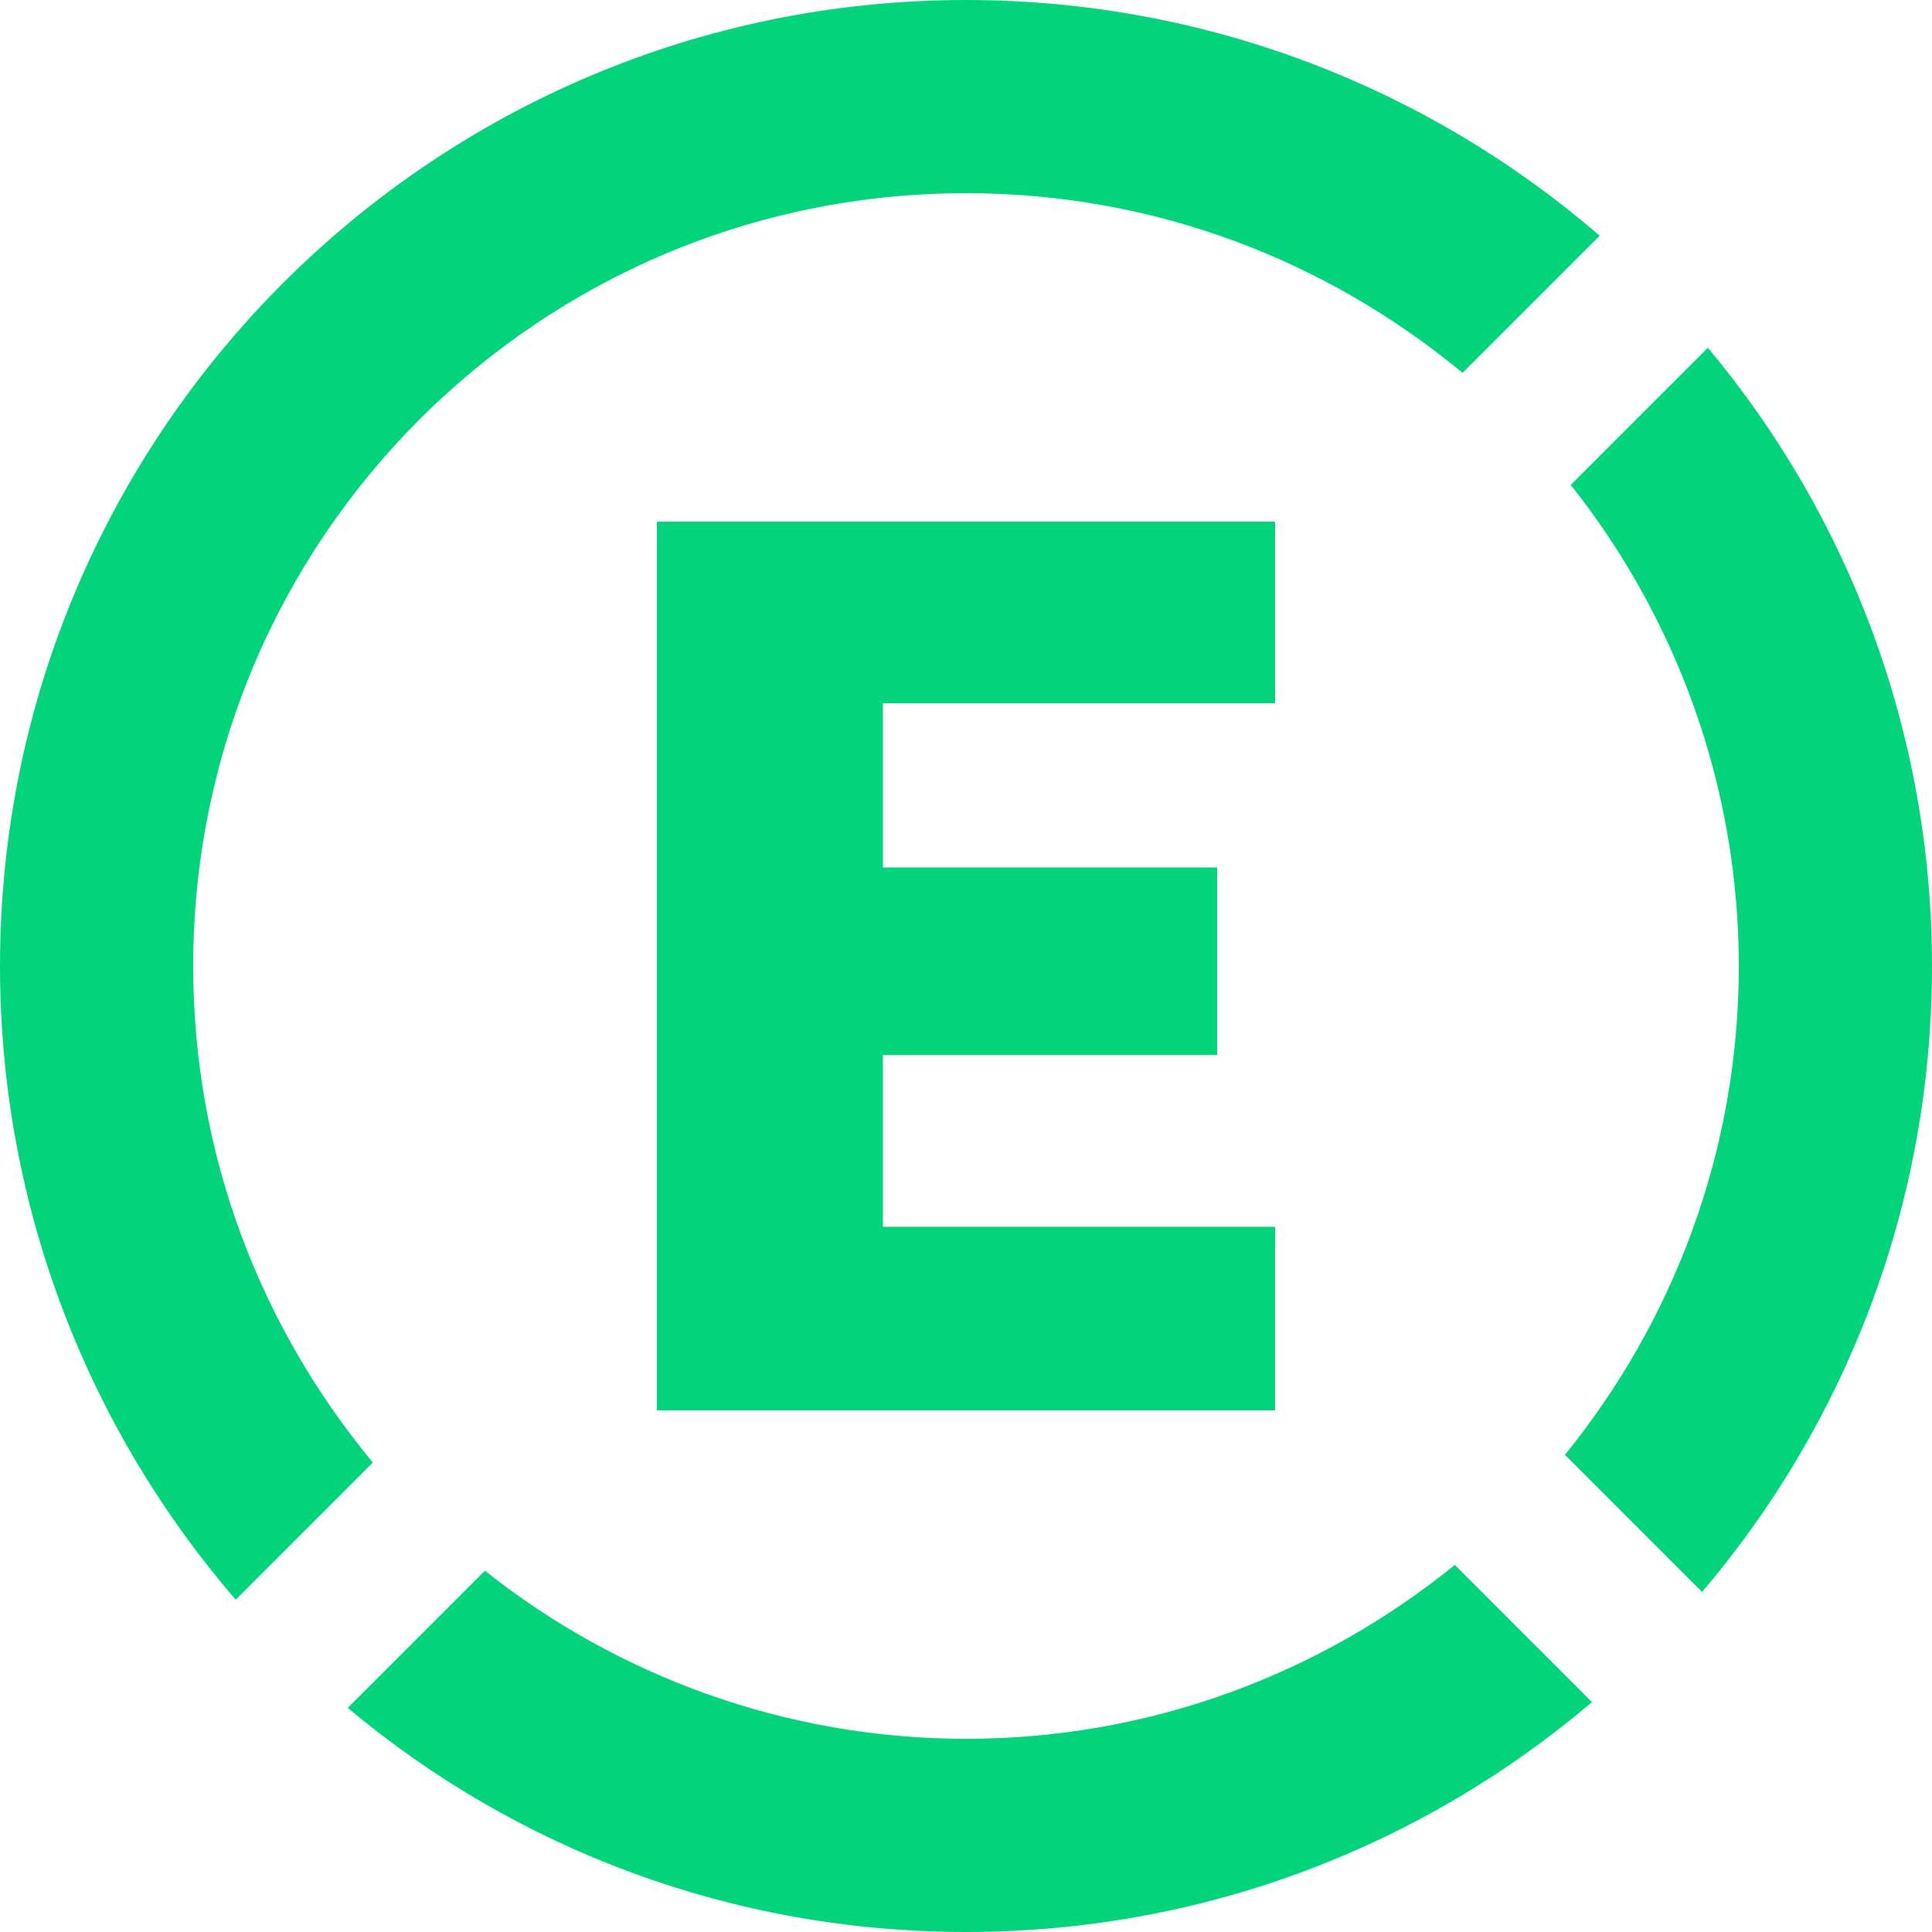
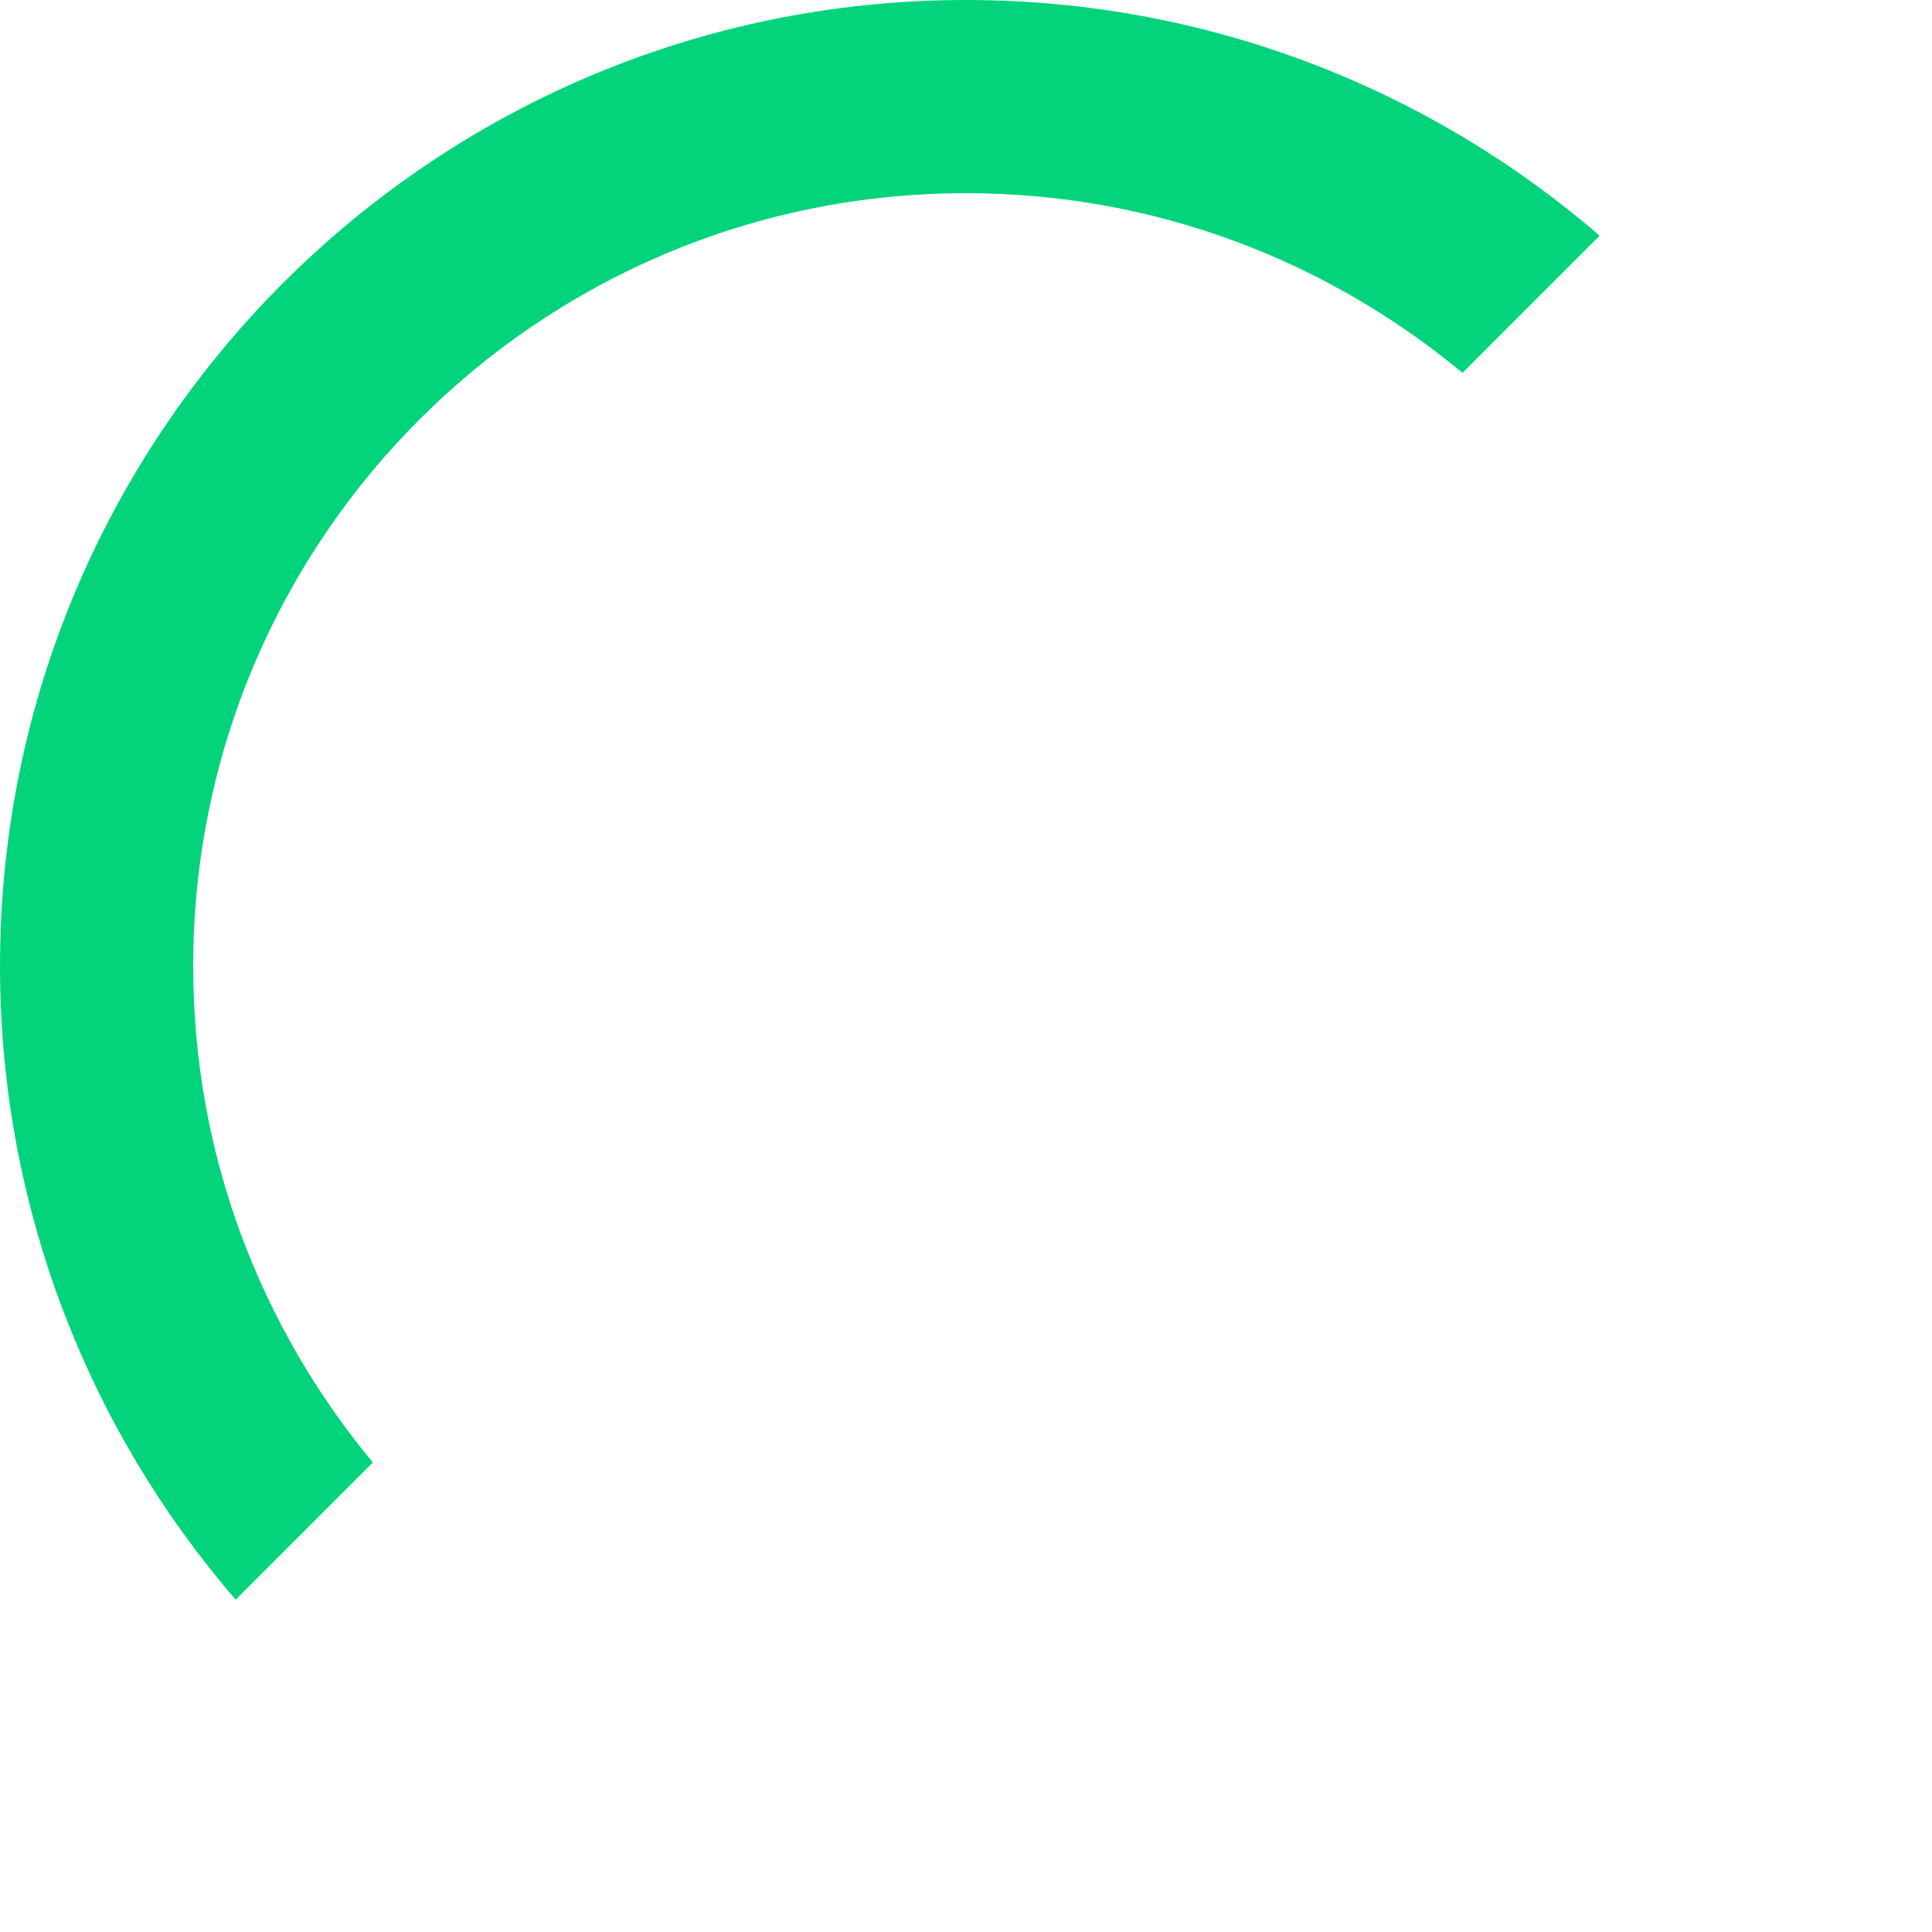
<svg xmlns="http://www.w3.org/2000/svg" version="1.2" viewBox="0 0 1600 1600" width="1600" height="1600">
  <style>.a{fill:#03d47c}</style>
-   <path class="a" d="m544 432h512v150.4h-324.8v136h276.8v155.2h-276.8v142.4h324.8v152h-512z" />
-   <path class="a" d="m1300.8 401.6l113.6-113.6c115.2 137.6 185.6 316.8 185.6 512 0 198.4-72 379.2-190.4 518.4l-113.6-113.6c89.6-110.4 144-251.2 144-404.8 0-150.4-52.8-289.6-139.2-398.4z" />
-   <path class="a" d="m1318.4 1409.6c-139.2 118.4-320 190.4-518.4 190.4-193.6 0-372.8-68.8-512-185.6l113.6-113.6c108.8 86.4 248 139.2 398.4 139.2 153.6 0 294.4-54.4 404.8-144z" />
  <path class="a" d="m195.2 1324.8c-121.6-140.8-195.2-324.8-195.2-524.8 0-441.6 358.4-800 800-800 200 0 384 73.6 524.8 195.2l-113.6 113.6c-112-92.8-254.4-148.8-411.2-148.8-353.6 0-640 286.4-640 640 0 156.8 56 299.2 148.8 411.2z" />
</svg>